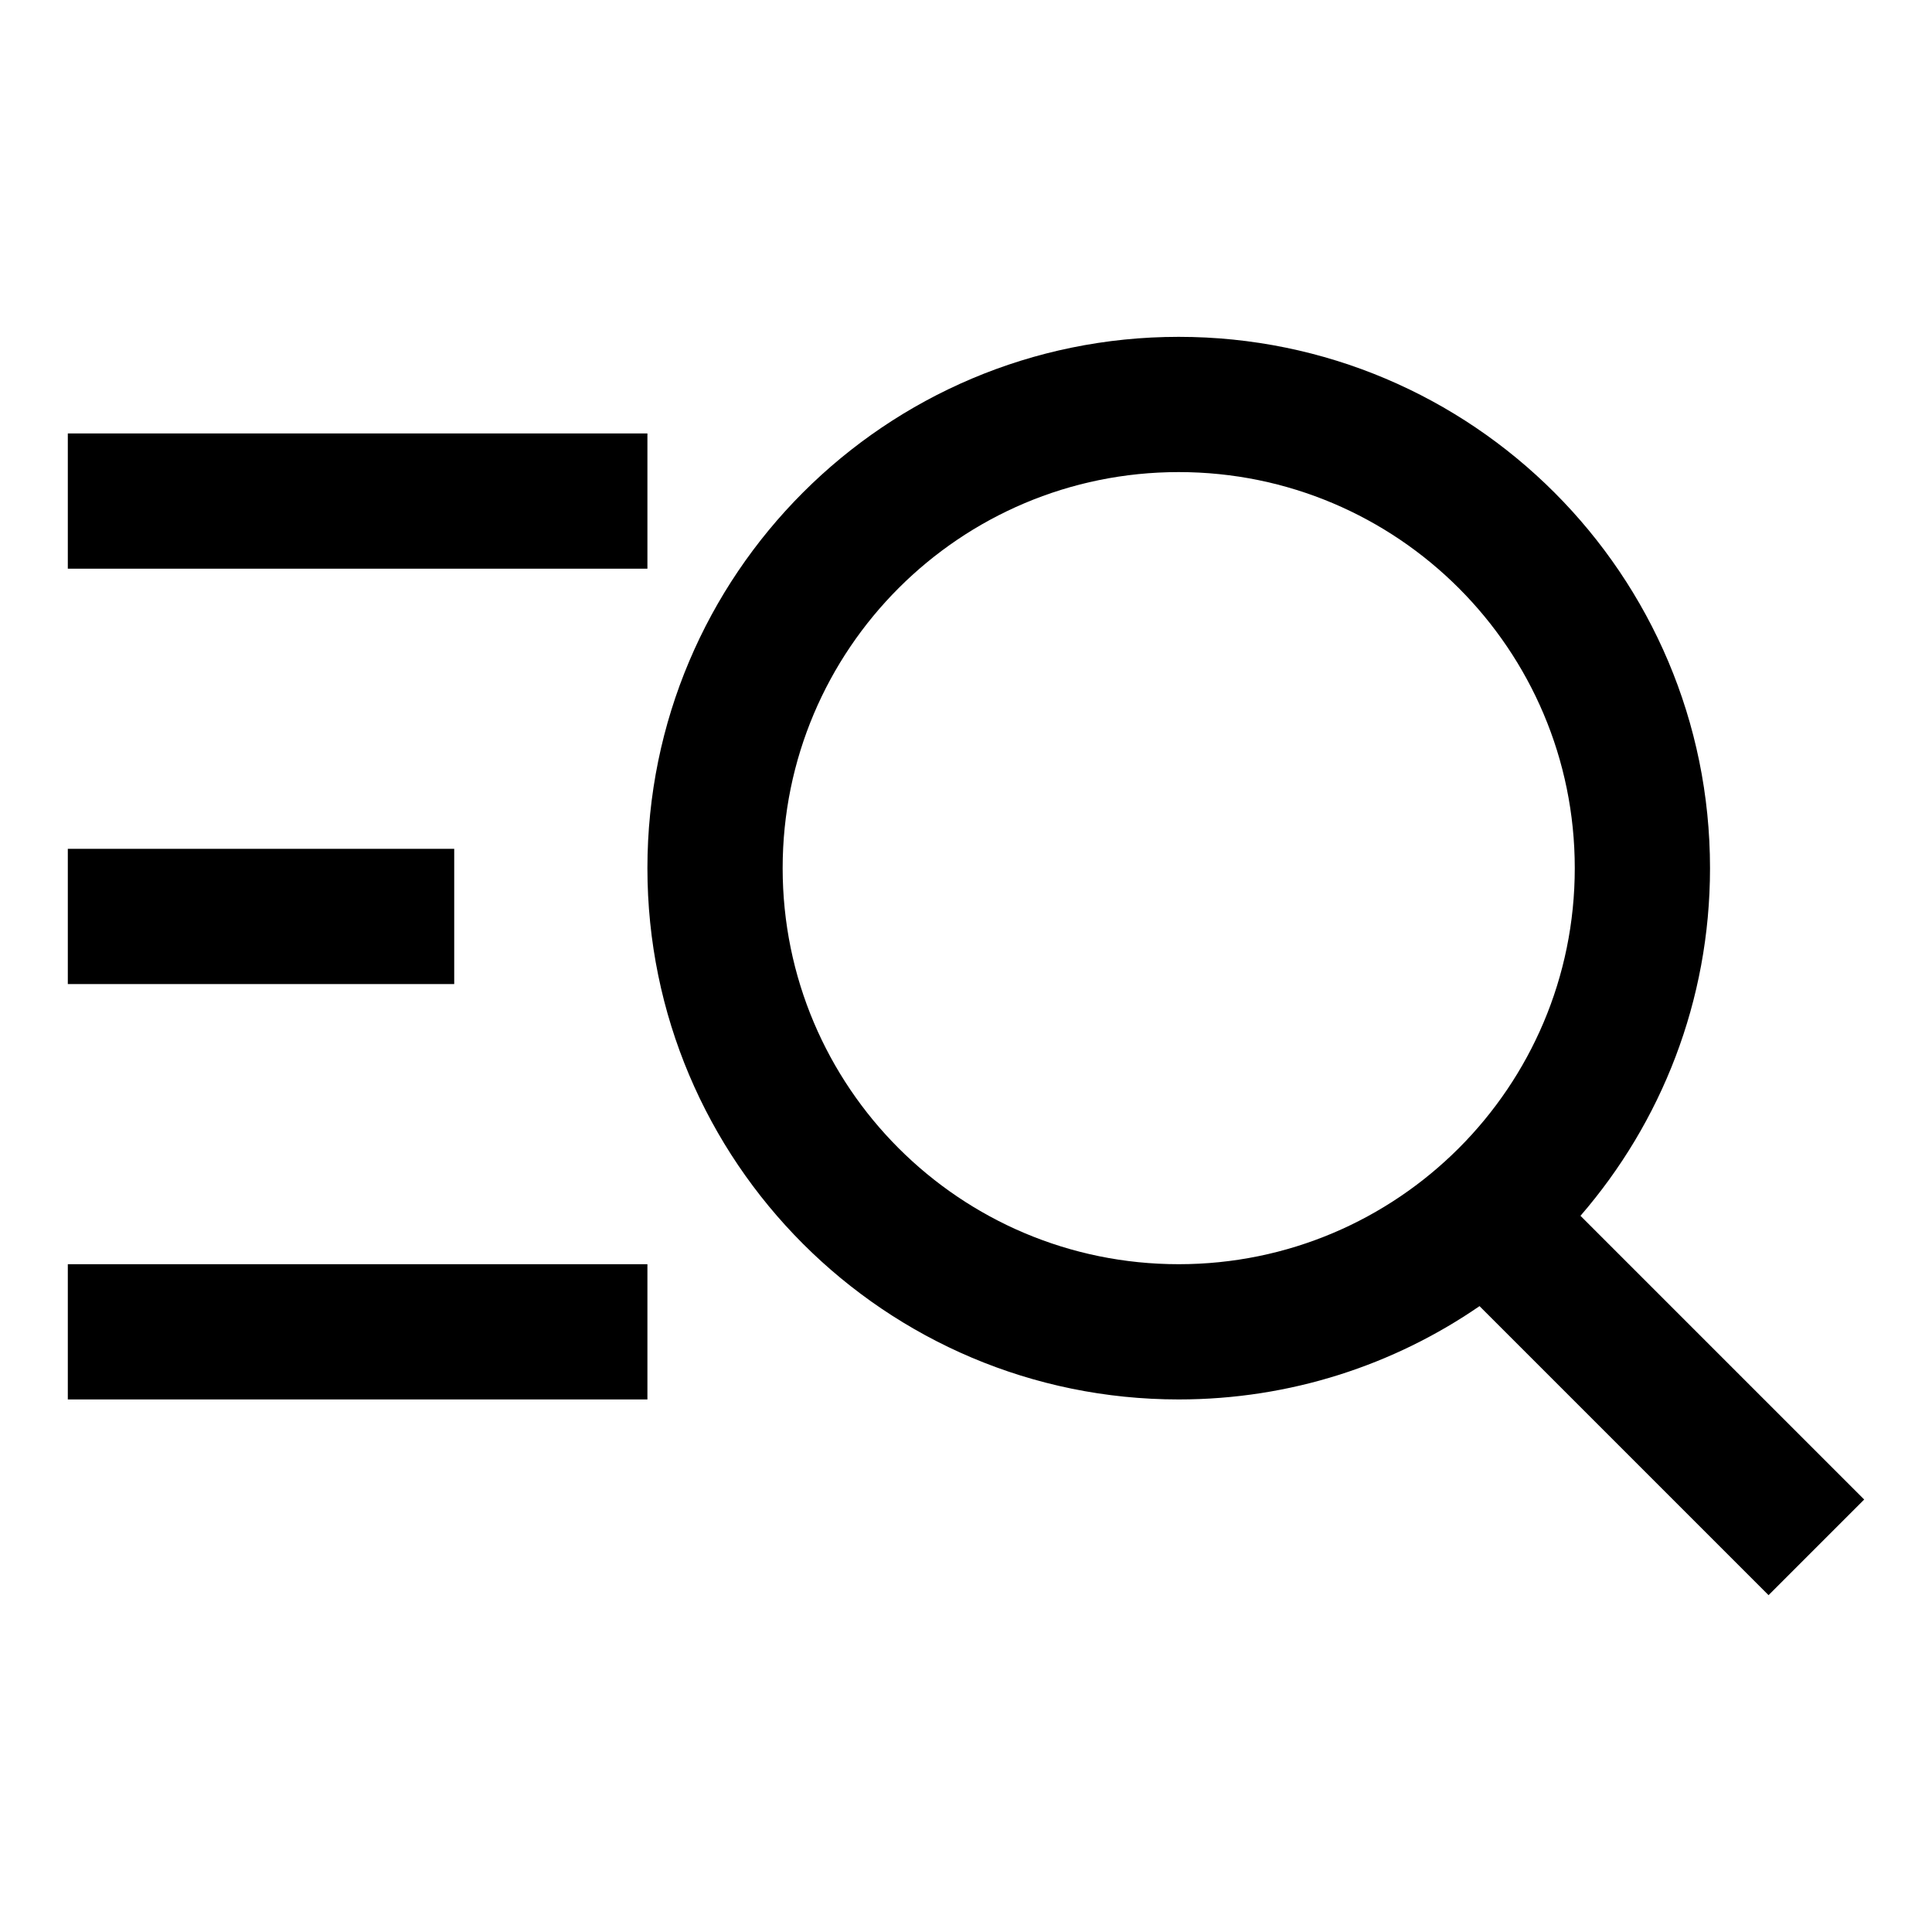
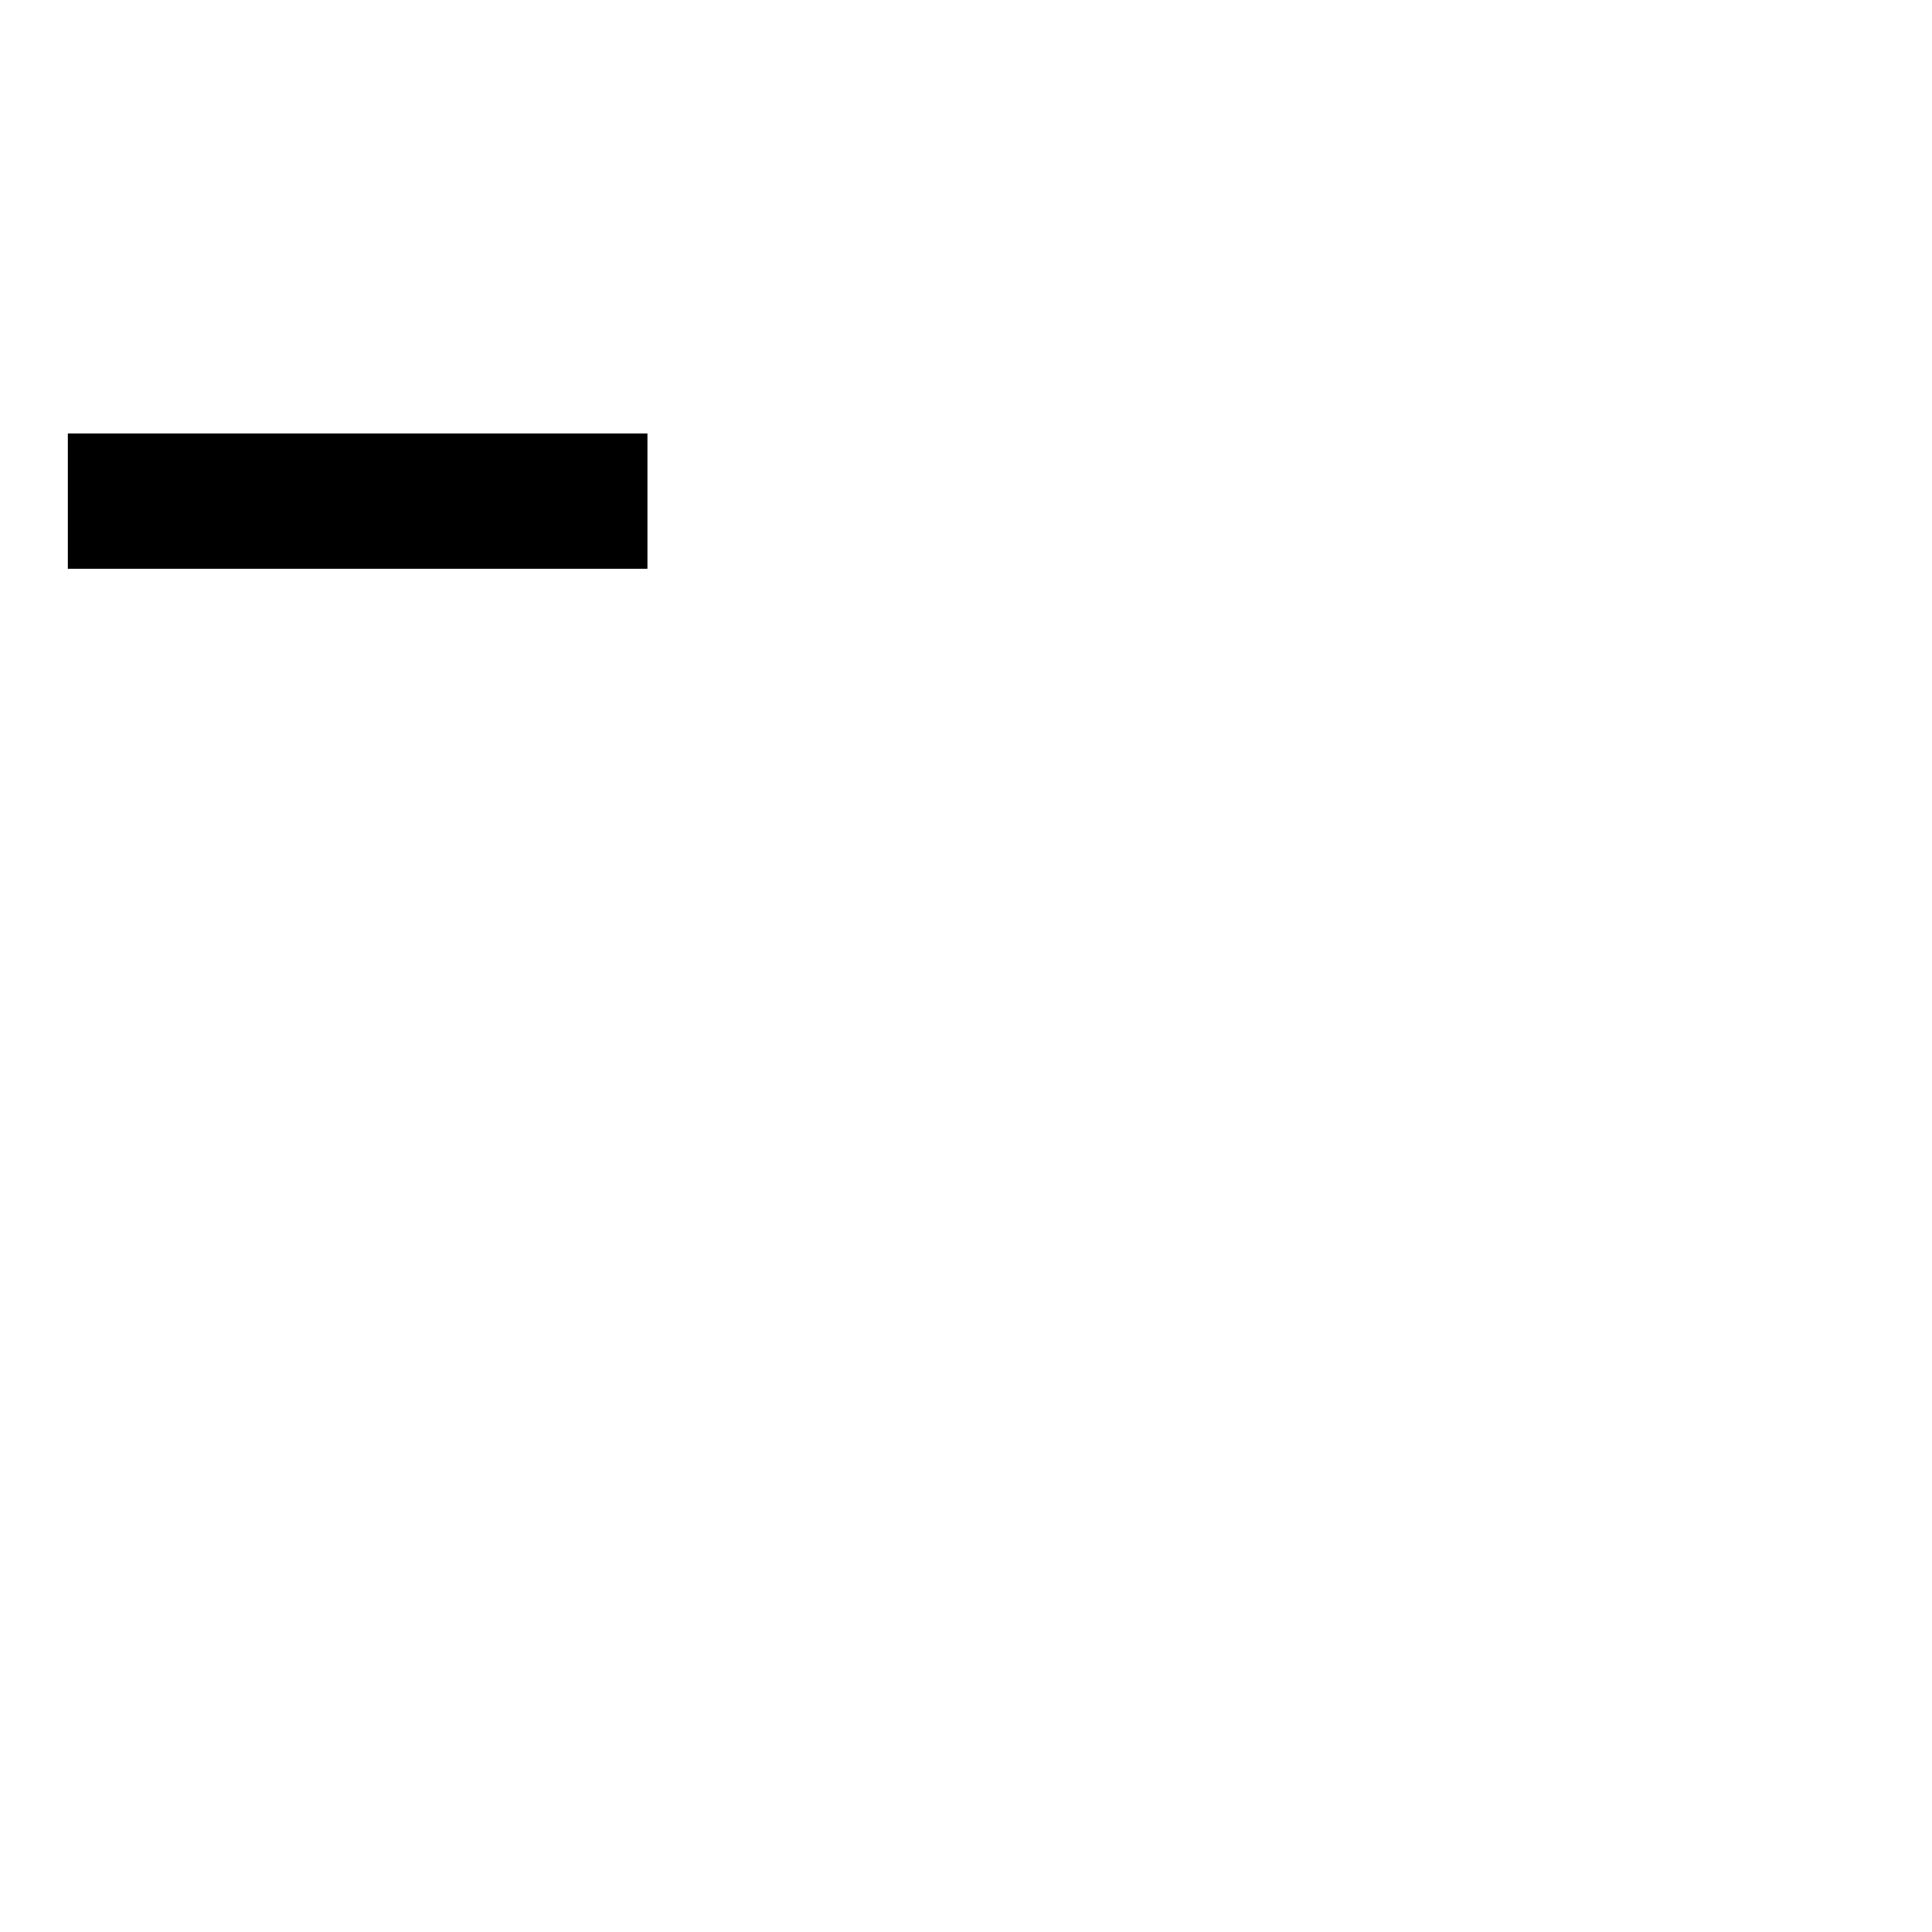
<svg xmlns="http://www.w3.org/2000/svg" width="20" height="20" viewBox="0 0 20 20" fill="none">
-   <path fill-rule="evenodd" clip-rule="evenodd" d="M12.202 14.487C13.358 14.487 14.431 14.13 15.316 13.521L18.308 16.513L19.298 15.523L16.361 12.586C17.196 11.621 17.702 10.363 17.702 8.987C17.702 5.95 15.239 3.487 12.202 3.487C9.164 3.487 6.702 5.95 6.702 8.987C6.702 12.025 9.164 14.487 12.202 14.487ZM12.202 13.087C14.466 13.087 16.302 11.252 16.302 8.987C16.302 6.723 14.466 4.887 12.202 4.887C9.937 4.887 8.102 6.723 8.102 8.987C8.102 11.252 9.937 13.087 12.202 13.087Z" fill="black" />
  <path d="M6.702 4.487H0.702V5.887H6.702V4.487Z" fill="black" />
-   <path d="M0.702 8.787H4.702V10.187H0.702V8.787Z" fill="black" />
-   <path d="M6.702 13.087H0.702V14.487H6.702V13.087Z" fill="black" />
</svg>